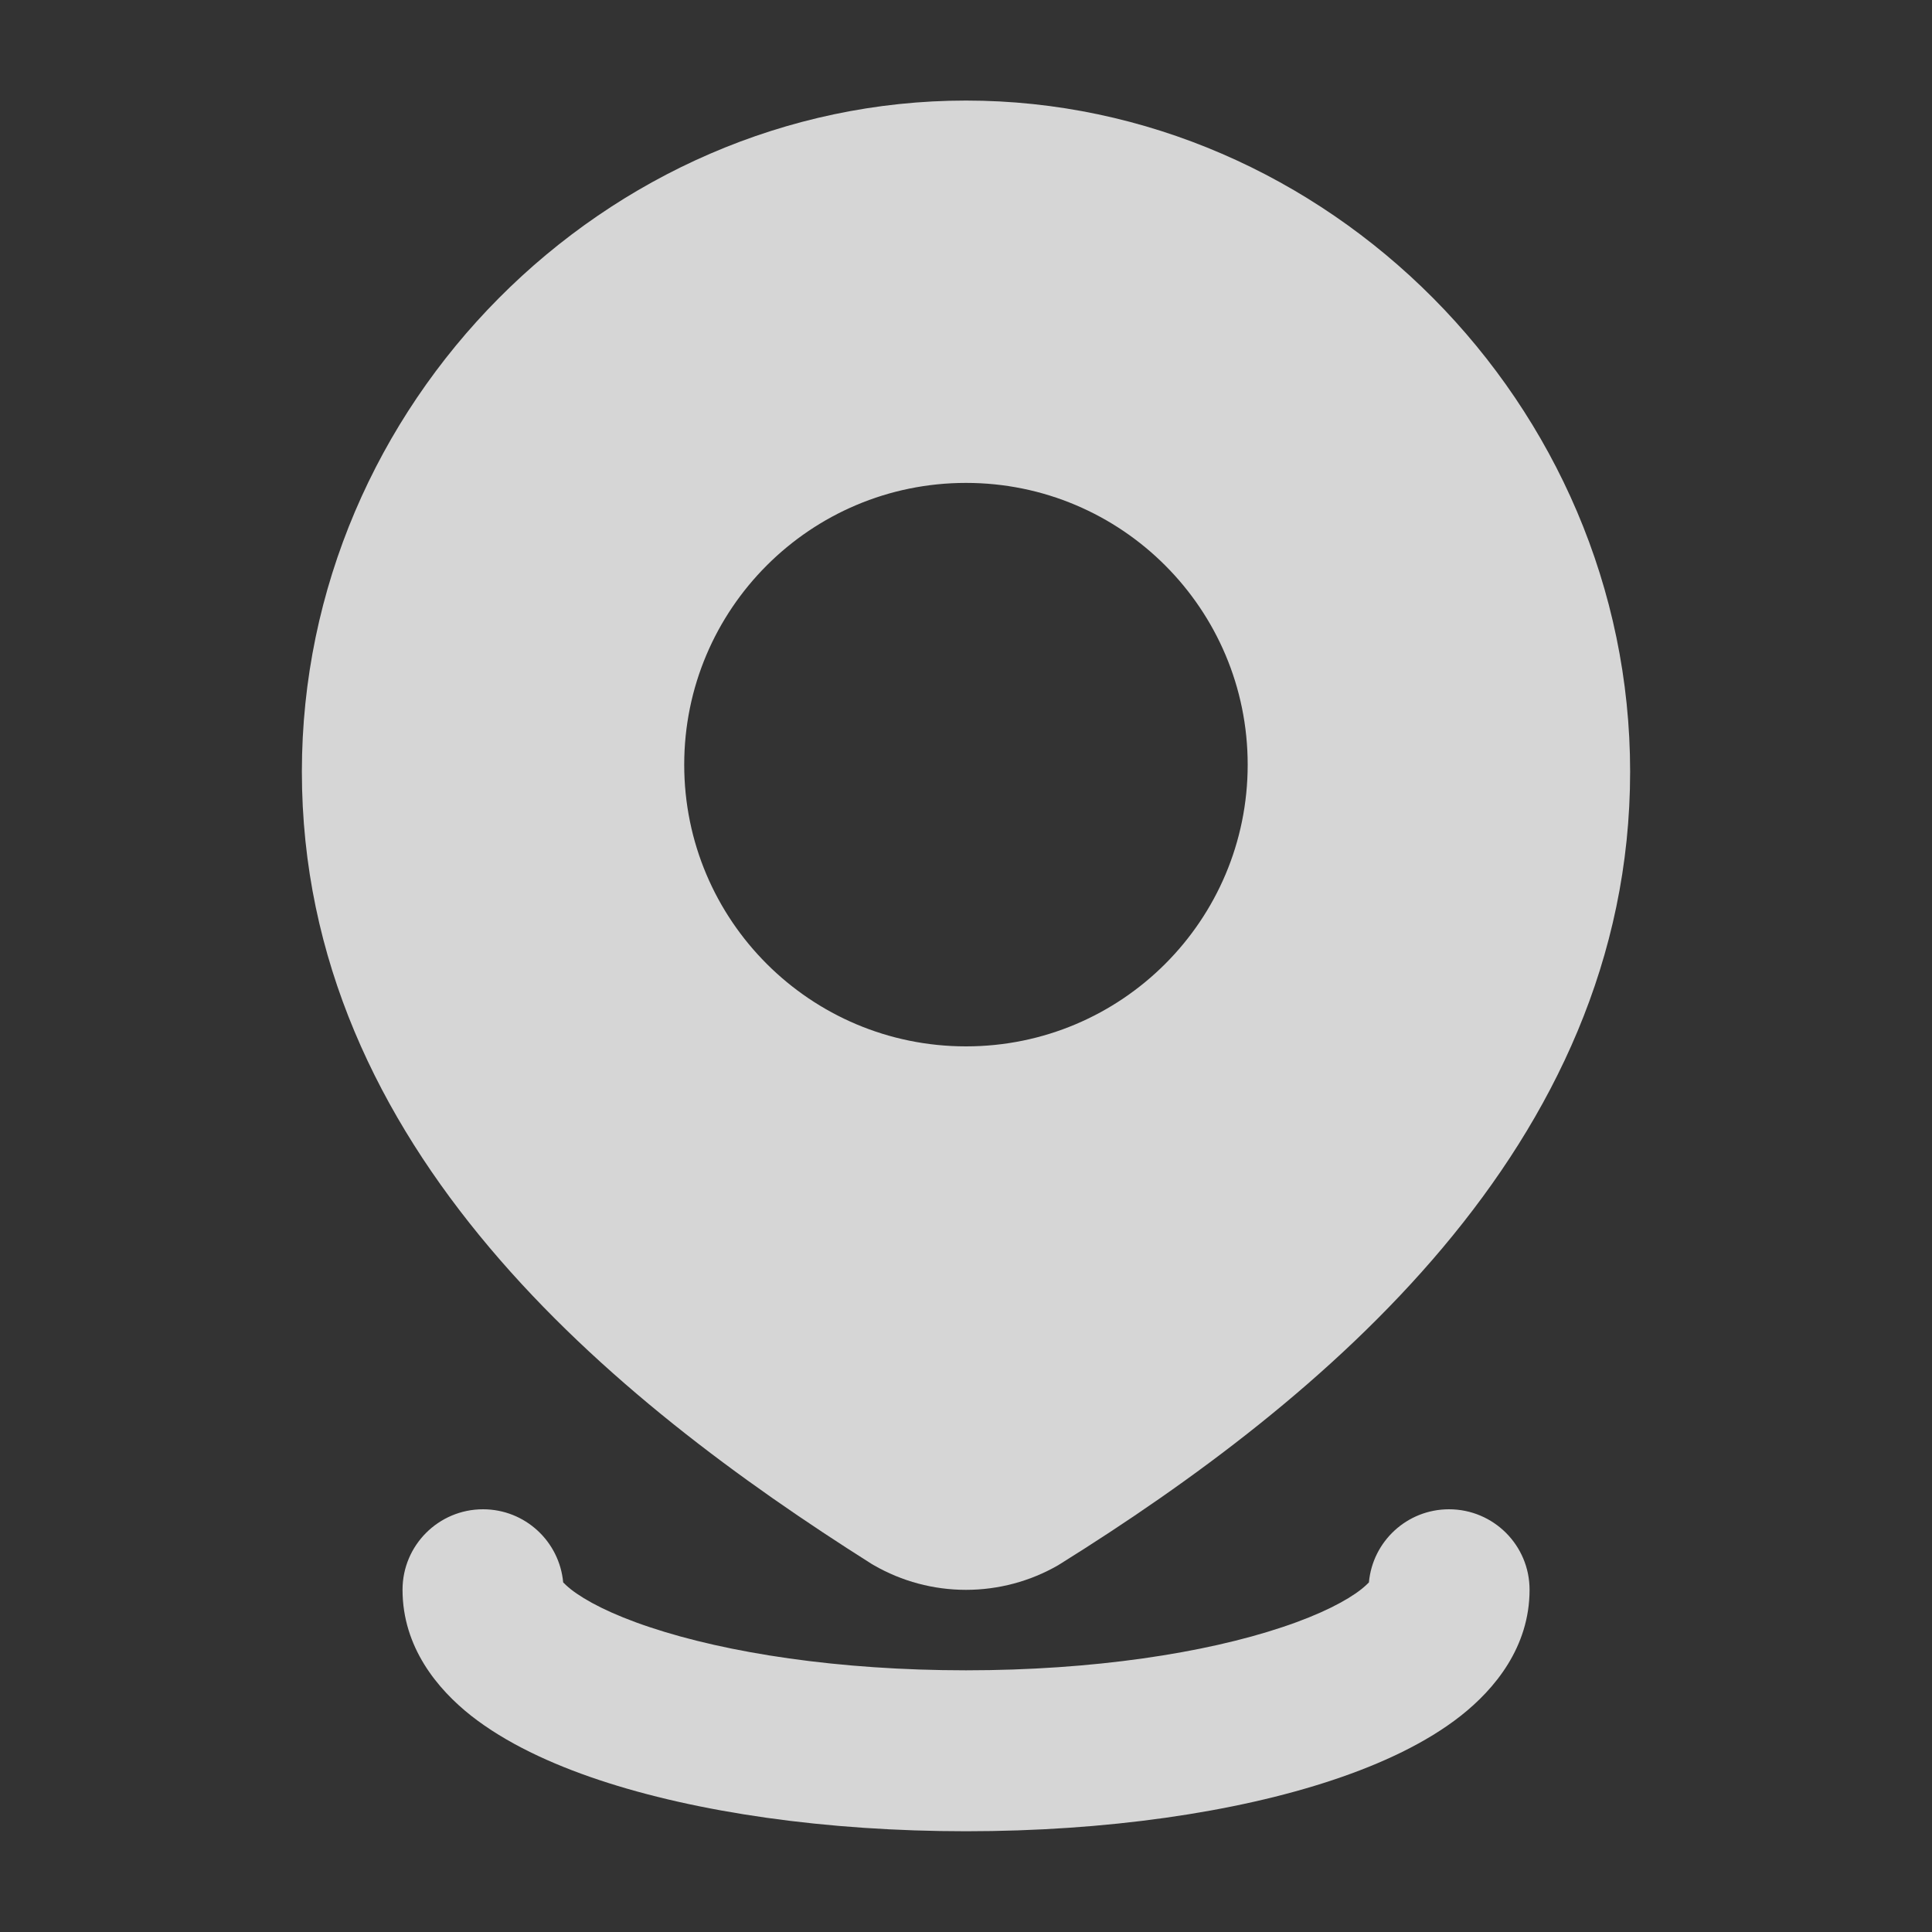
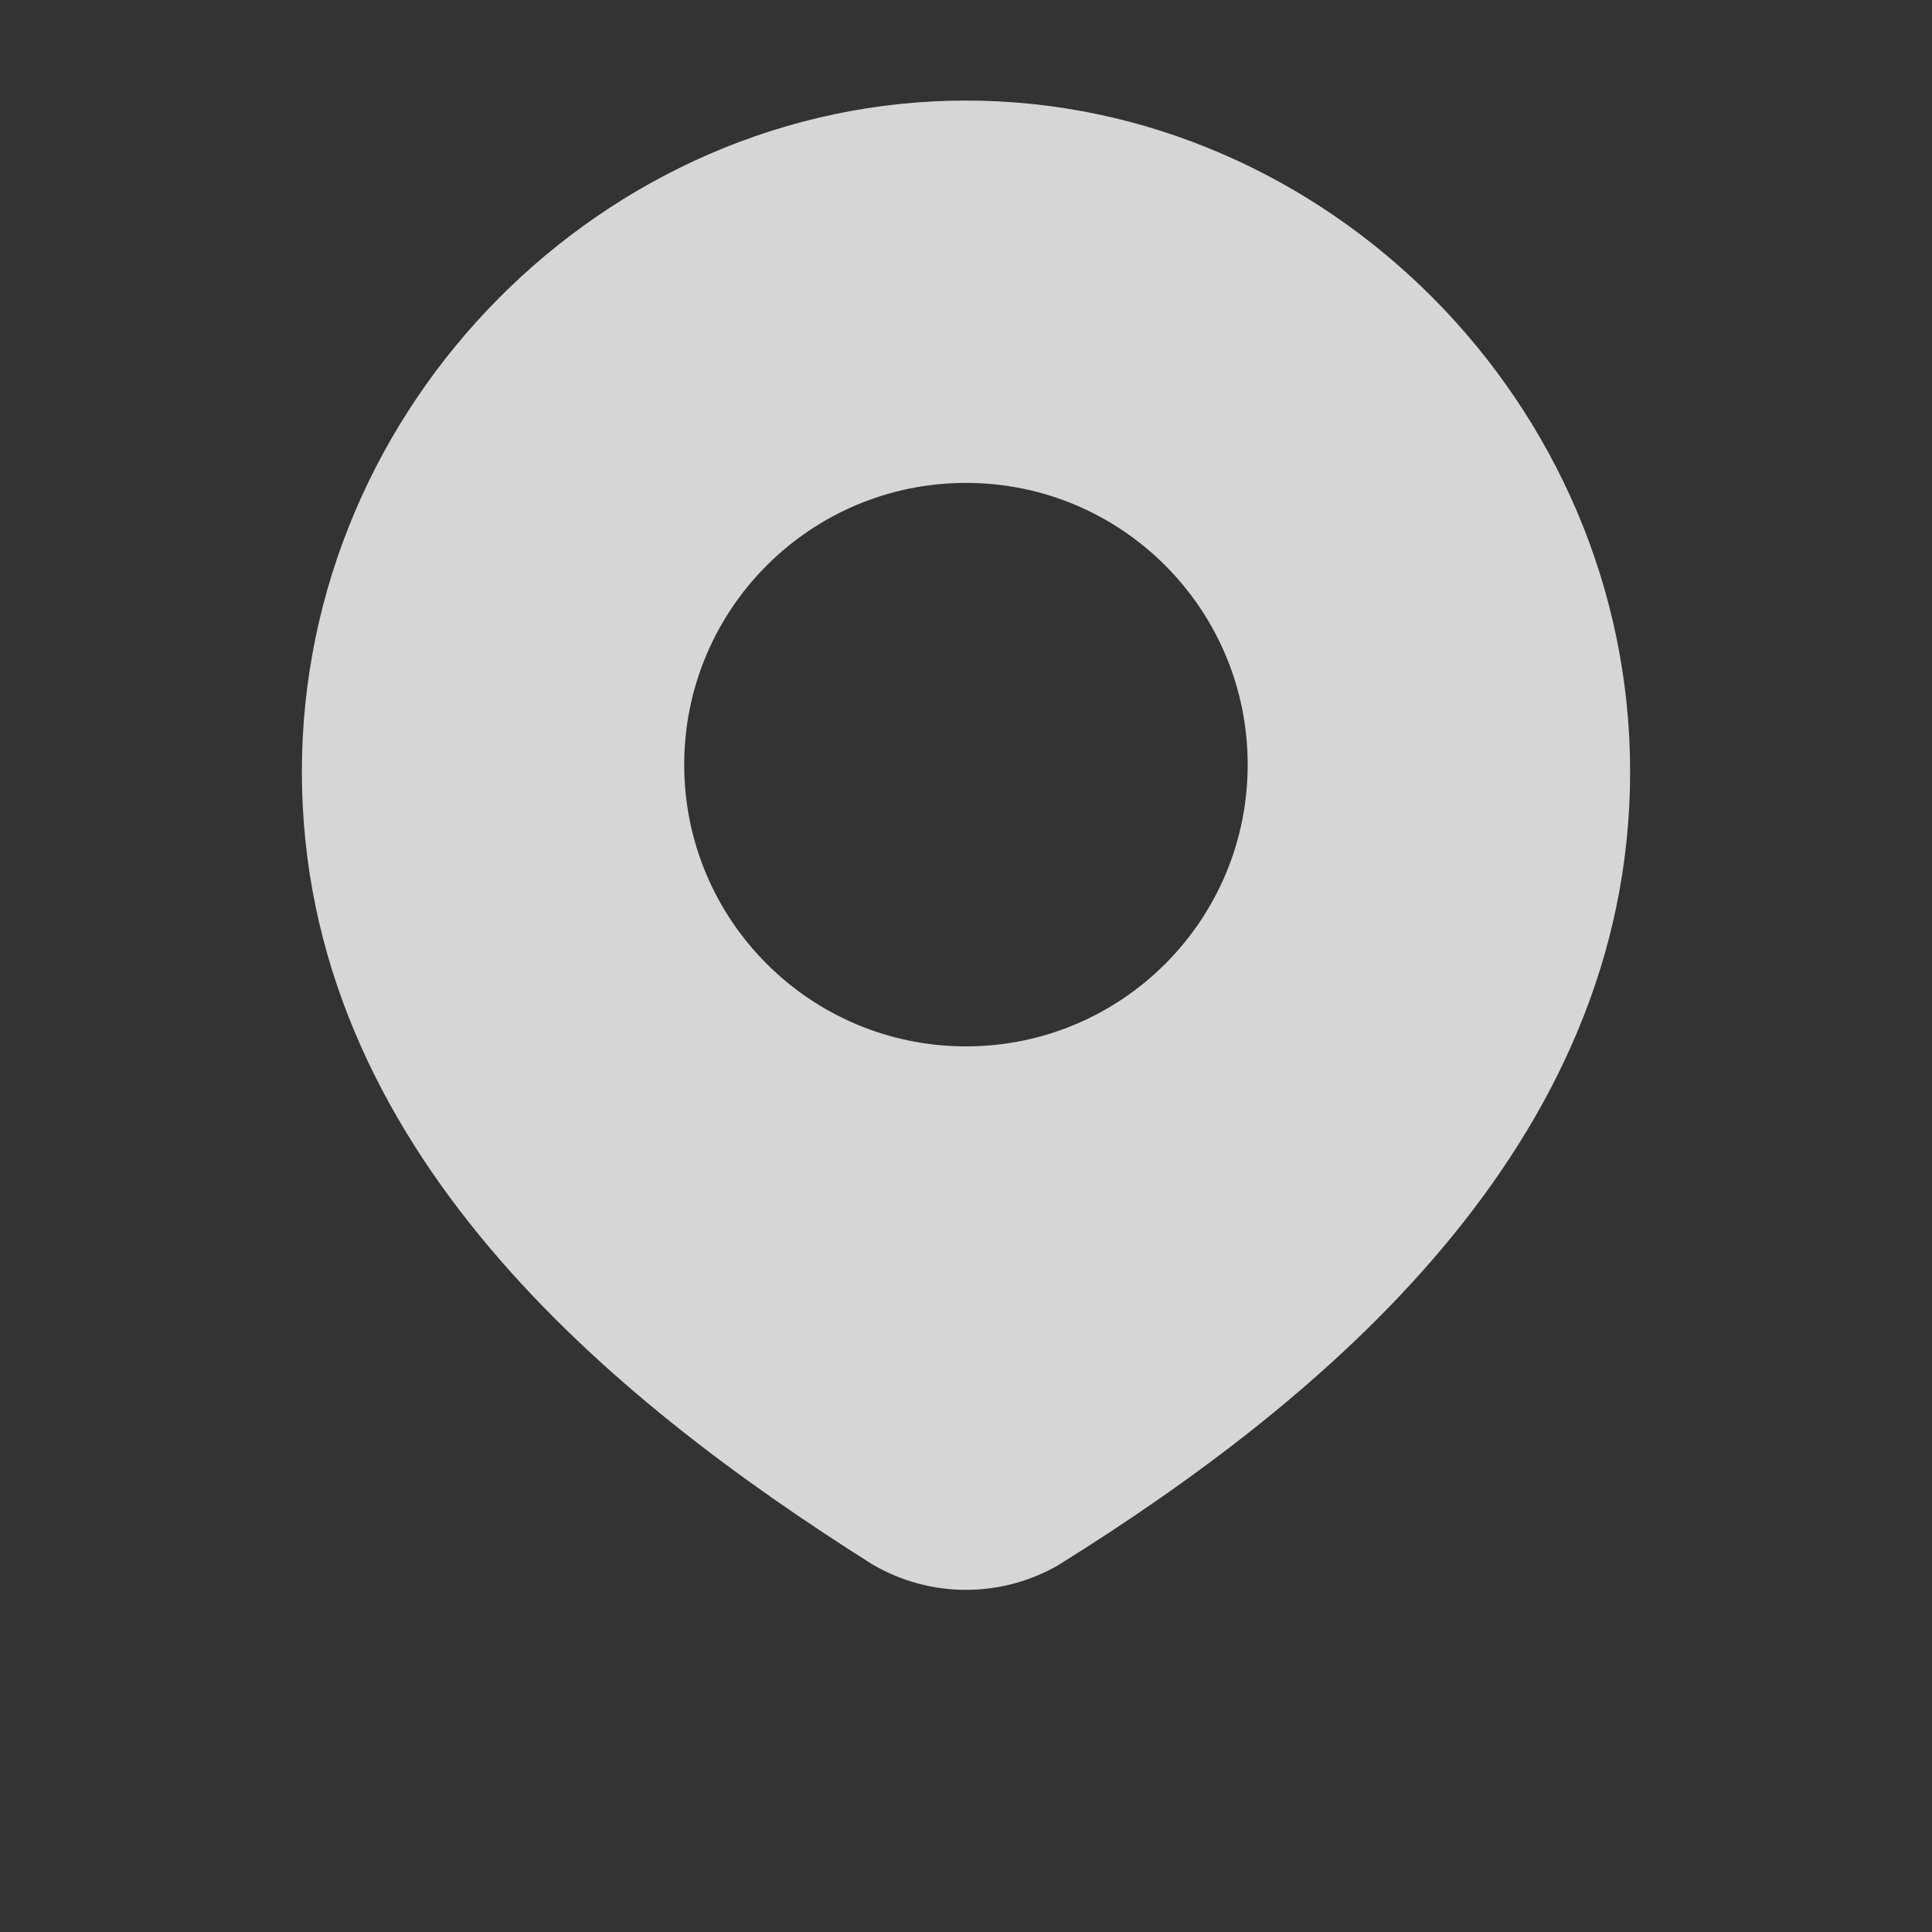
<svg xmlns="http://www.w3.org/2000/svg" width="20" height="20" viewBox="0 0 20 20" fill="none">
  <rect x="0" y="0" width="20" height="20" fill="#333333" stroke="none" />
  <path d="M10 1.041C13.731 1.041 16.875 4.181 16.875 7.988C16.875 11.875 13.668 14.509 10.975 16.19L10.965 16.196L10.956 16.202C10.665 16.37 10.335 16.458 10 16.458C9.664 16.458 9.335 16.37 9.044 16.202L9.022 16.189C6.34 14.494 3.125 11.888 3.125 7.988C3.125 4.181 6.269 1.041 10 1.041ZM10 4.999C8.389 4.999 7.083 6.305 7.083 7.916C7.083 9.527 8.389 10.832 10 10.832C11.611 10.832 12.916 9.527 12.916 7.916C12.916 6.305 11.611 4.999 10 4.999Z" fill="white" fill-opacity="0.8" />
-   <path d="M5 15.624C5.435 15.624 5.791 15.956 5.83 16.381C5.845 16.396 5.869 16.42 5.909 16.452C6.058 16.569 6.324 16.711 6.728 16.845C7.527 17.112 8.684 17.291 10 17.291C11.316 17.291 12.473 17.112 13.272 16.845C13.676 16.711 13.943 16.569 14.092 16.452C14.132 16.42 14.156 16.396 14.171 16.381C14.209 15.956 14.566 15.624 15 15.624C15.461 15.624 15.834 15.997 15.834 16.457C15.834 17.052 15.471 17.486 15.123 17.761C14.766 18.042 14.3 18.259 13.799 18.426C12.789 18.763 11.446 18.957 10 18.957C8.555 18.957 7.212 18.763 6.201 18.426C5.7 18.259 5.235 18.042 4.877 17.761C4.529 17.486 4.167 17.052 4.167 16.457C4.167 15.997 4.54 15.624 5 15.624Z" fill="white" fill-opacity="0.8" />
</svg>